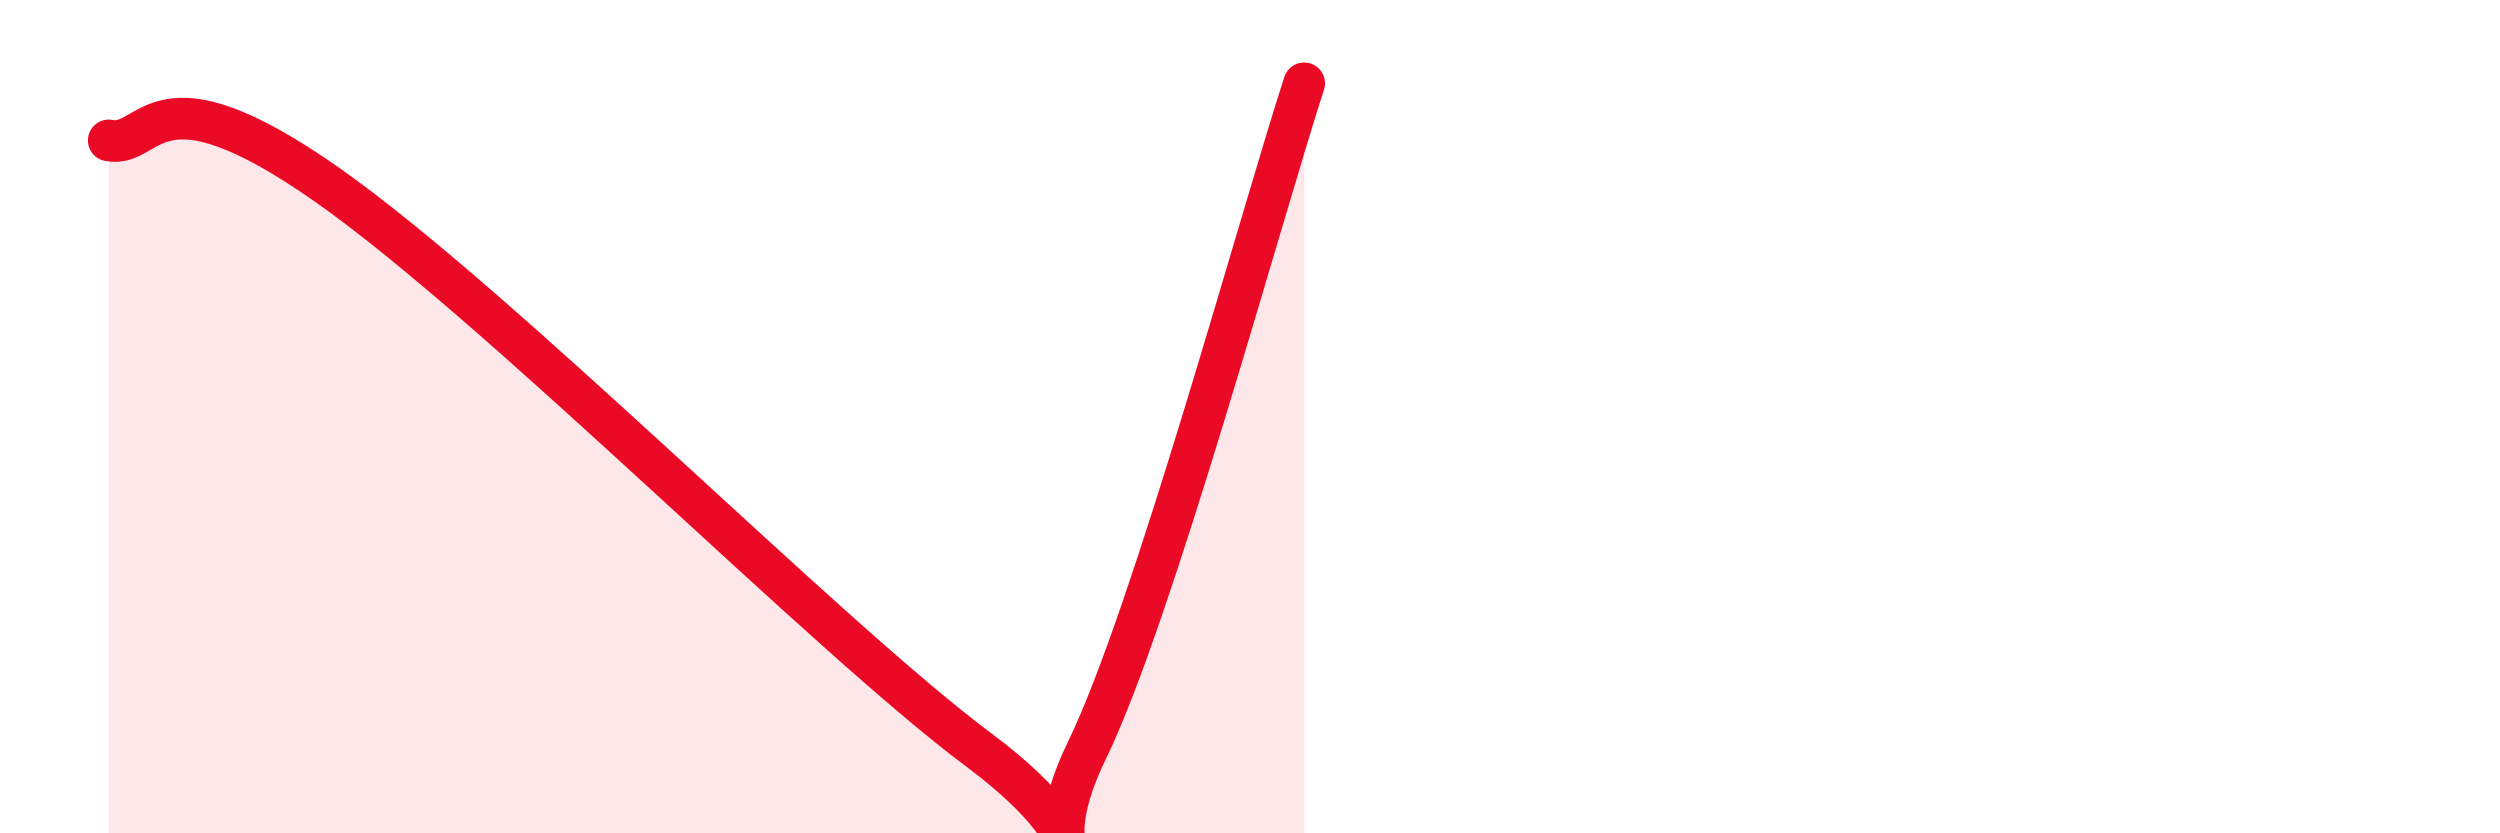
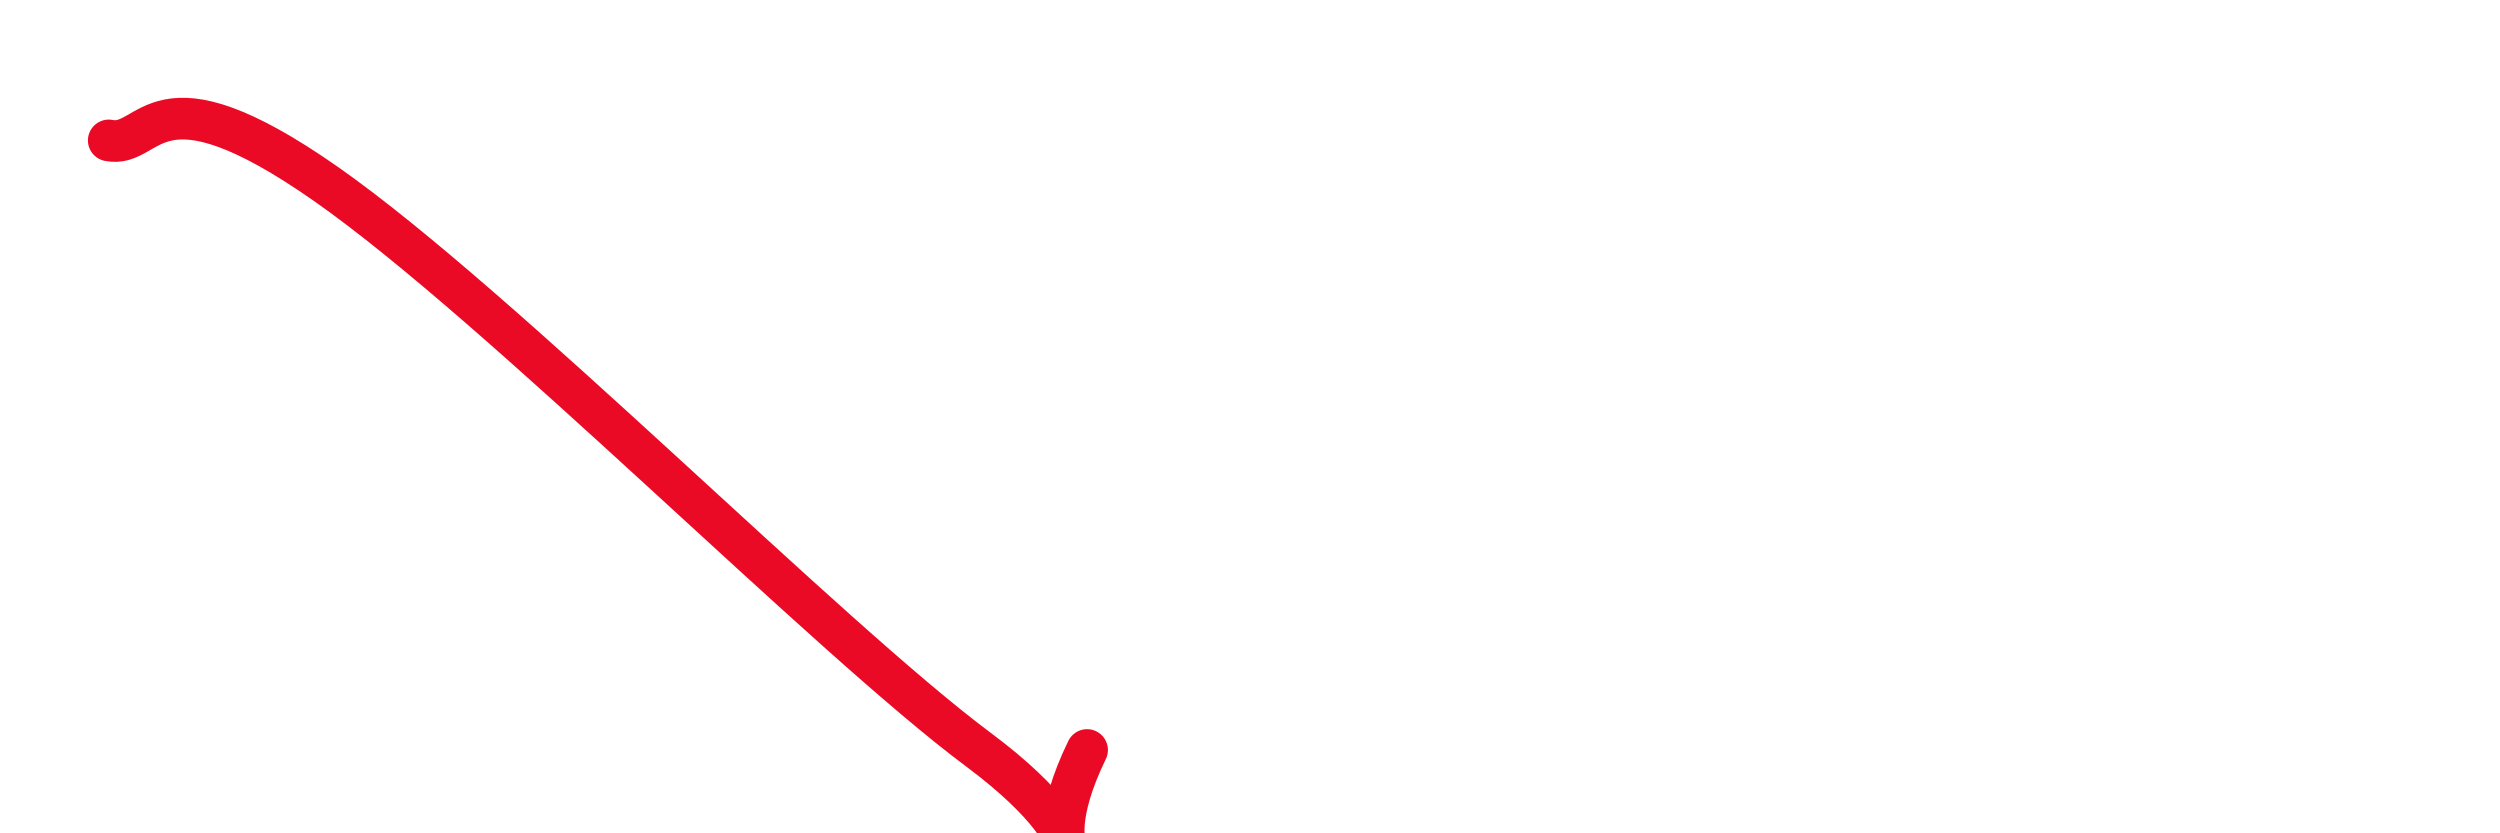
<svg xmlns="http://www.w3.org/2000/svg" width="60" height="20" viewBox="0 0 60 20">
-   <path d="M 2.61,3.37 C 3.65,3.58 3.66,1.5 7.83,4.42 C 12,7.34 19.83,15.27 23.48,17.99 C 27.13,20.71 24.53,21.2 26.09,18 C 27.65,14.8 30.26,5.2 31.3,2L31.3 20L2.61 20Z" fill="#EB0A25" opacity="0.1" stroke-linecap="round" stroke-linejoin="round" />
-   <path d="M 2.61,3.37 C 3.65,3.58 3.66,1.5 7.83,4.42 C 12,7.34 19.83,15.27 23.48,17.99 C 27.13,20.71 24.53,21.2 26.09,18 C 27.65,14.8 30.26,5.2 31.3,2" stroke="#EB0A25" stroke-width="1" fill="none" stroke-linecap="round" stroke-linejoin="round" />
+   <path d="M 2.61,3.37 C 3.65,3.58 3.66,1.5 7.83,4.42 C 12,7.34 19.83,15.27 23.48,17.99 C 27.13,20.71 24.53,21.2 26.09,18 " stroke="#EB0A25" stroke-width="1" fill="none" stroke-linecap="round" stroke-linejoin="round" />
</svg>